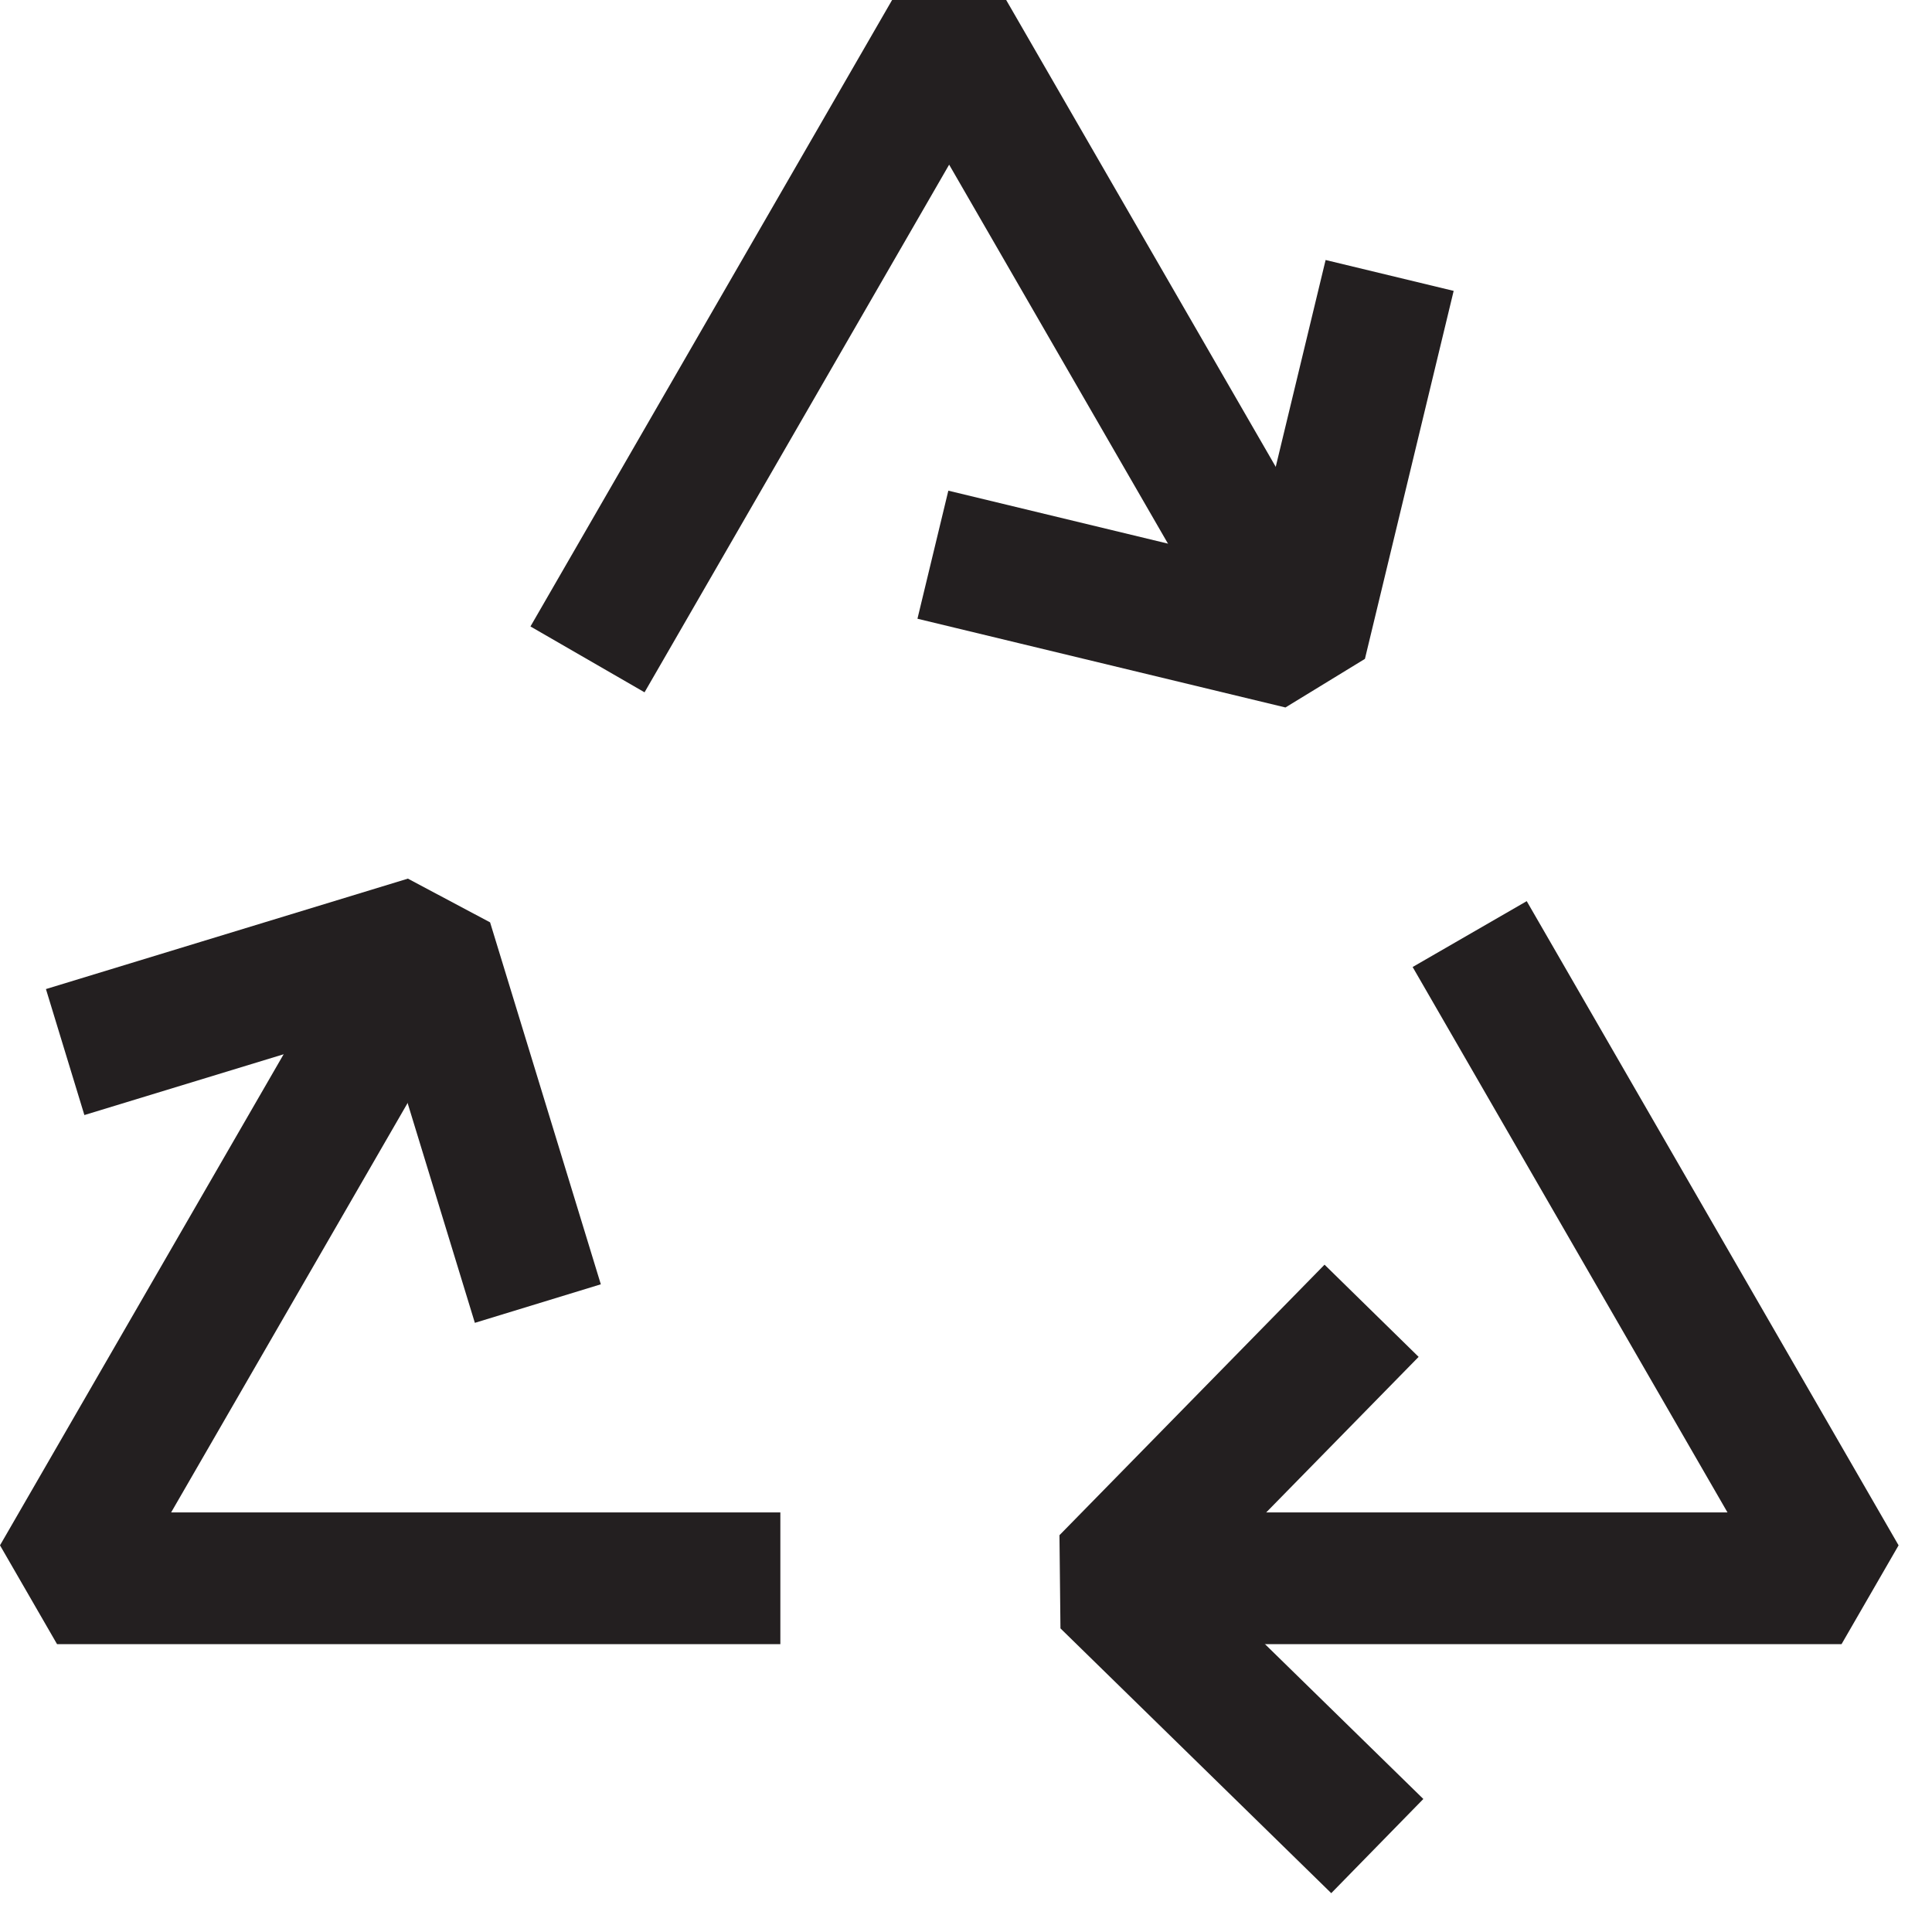
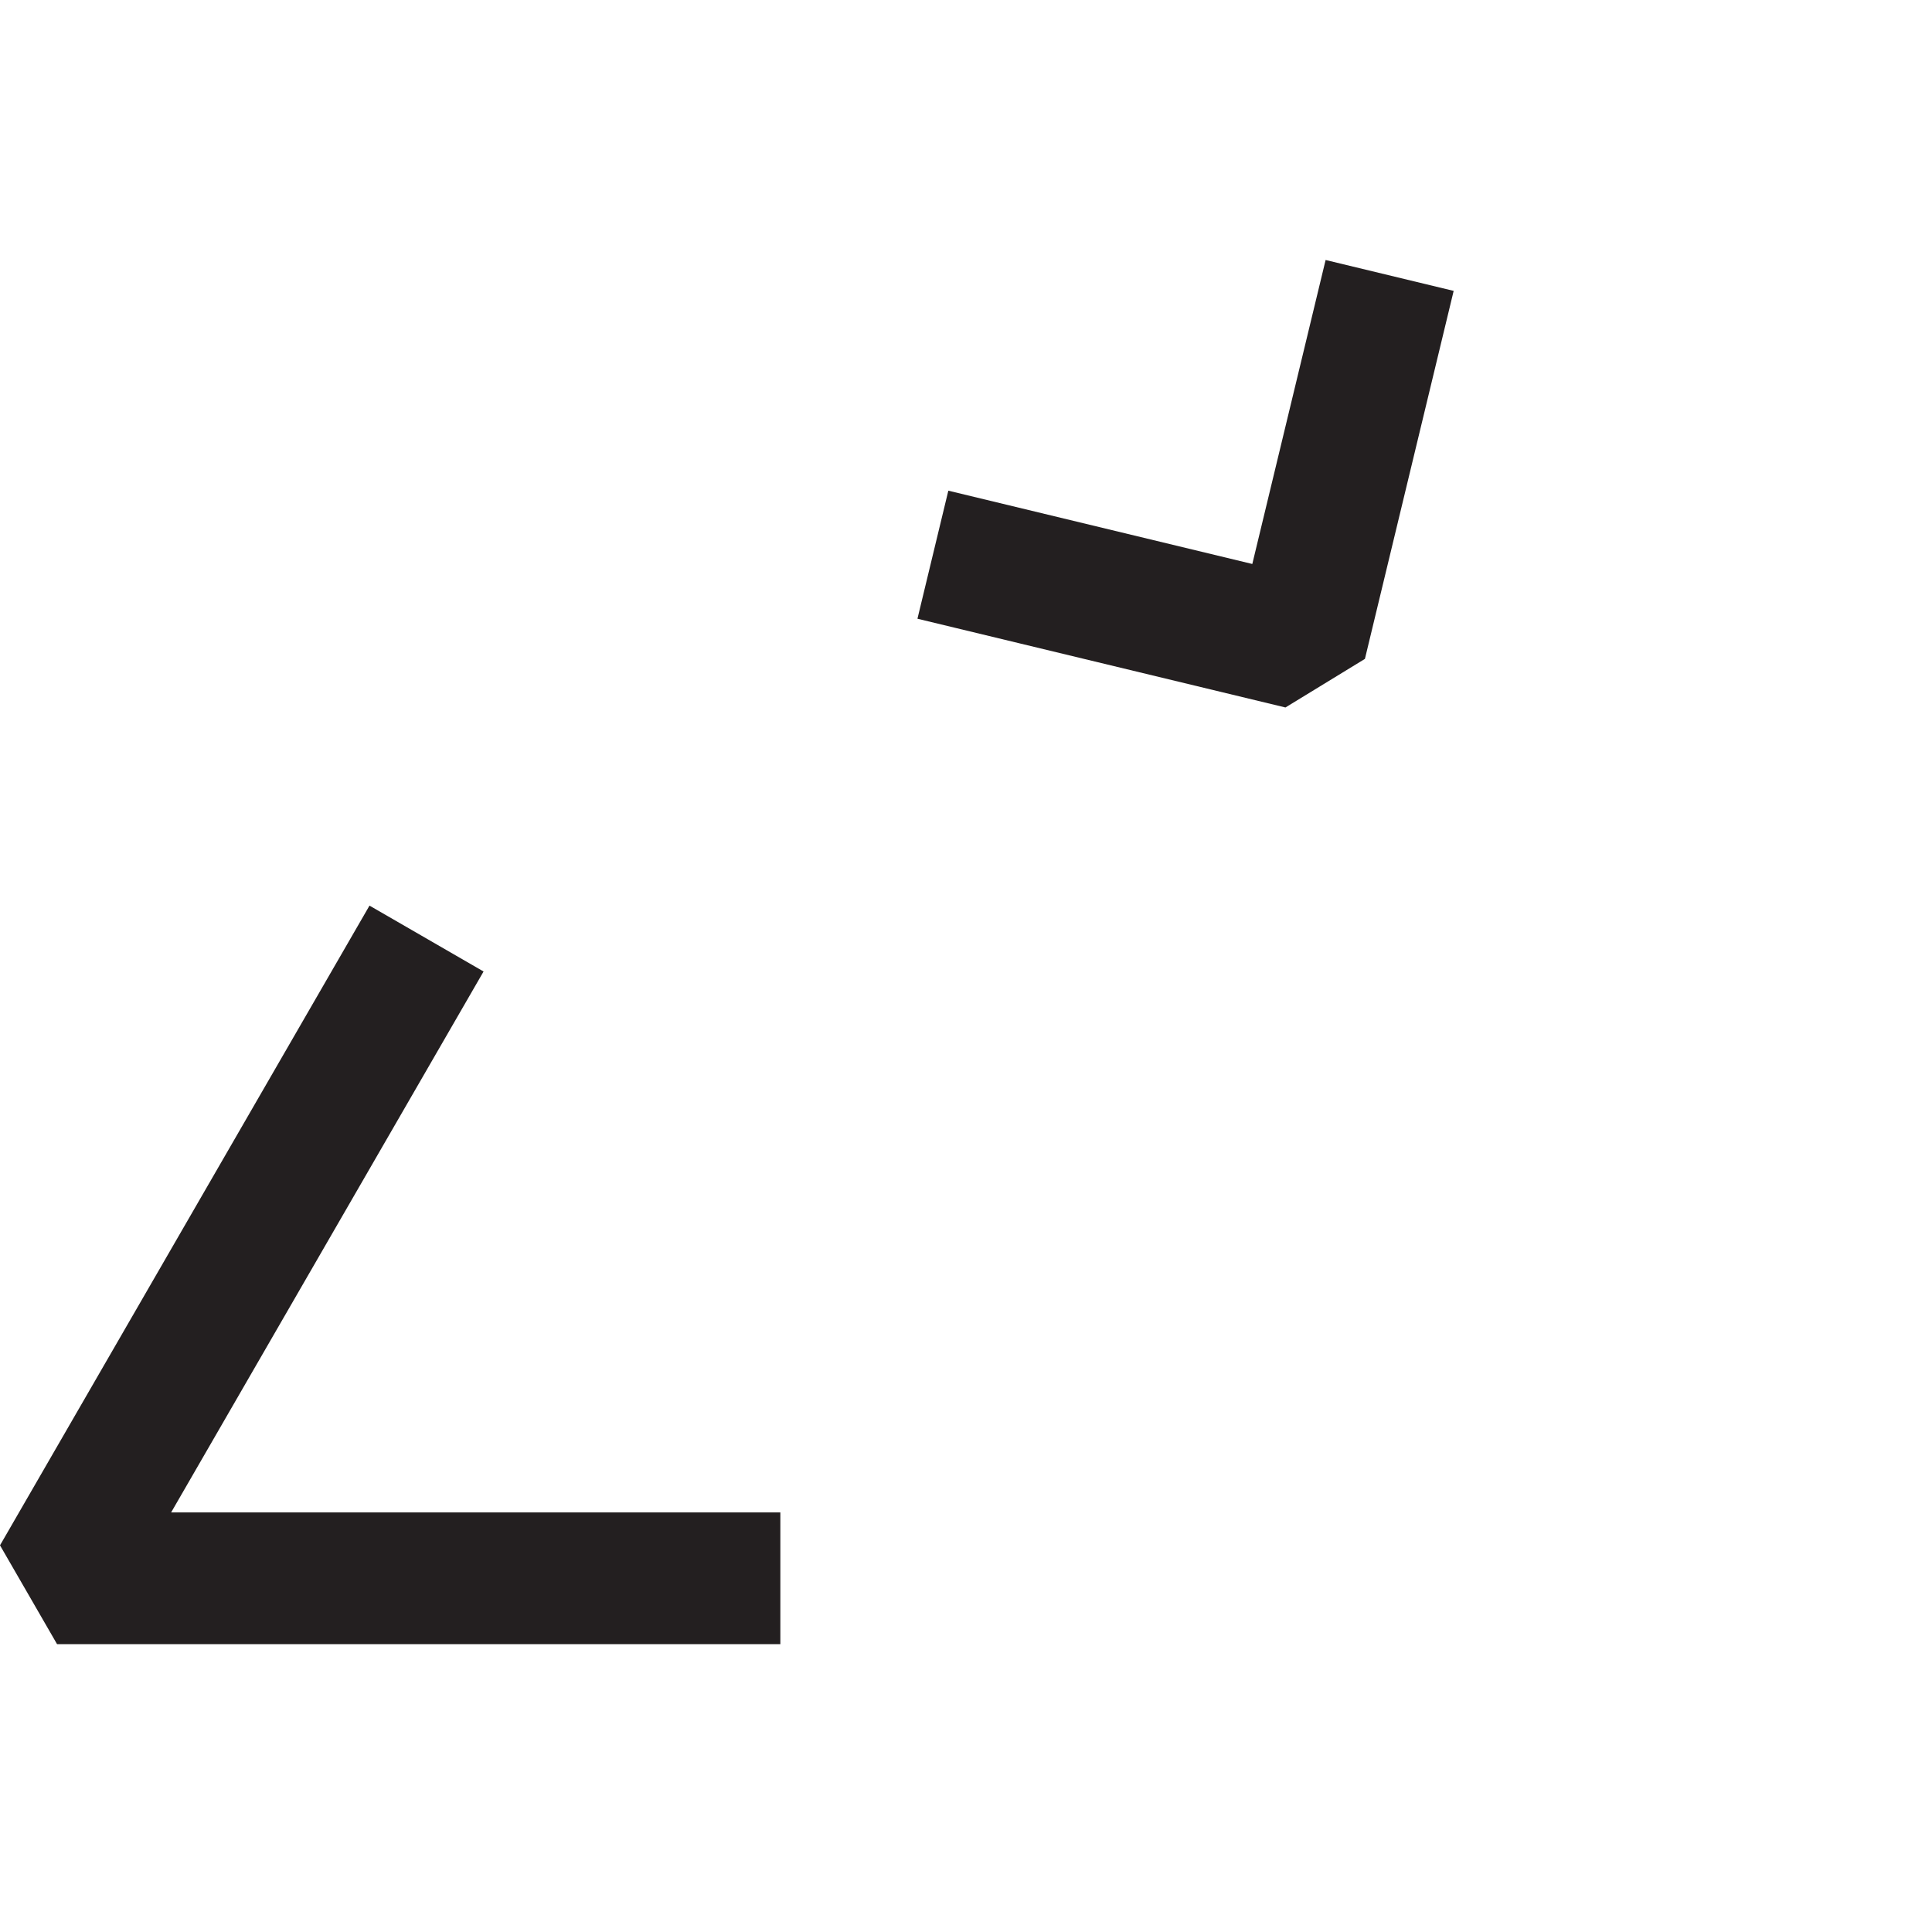
<svg xmlns="http://www.w3.org/2000/svg" fill="none" viewBox="0 0 44 44" height="44" width="44">
  <path stroke-linejoin="bevel" stroke-width="3" stroke="#231F20" d="M9.714 21.375L1.299 35.944H17.772" />
-   <path stroke-linejoin="bevel" stroke-width="3" stroke="#231F20" d="M29.62 14.612L21.616 0.75L13.38 15.017" />
-   <path stroke-linejoin="bevel" stroke-width="3" stroke="#231F20" d="M25.467 35.944H41.94L33.471 21.273" />
-   <path stroke-linejoin="bevel" stroke-width="3" stroke="#231F20" d="M31.367 42.043L25.2 36.013L31.237 29.852" />
  <path stroke-linejoin="bevel" stroke-width="3" stroke="#231F20" d="M31.648 6.273L29.627 14.654L21.246 12.633" />
-   <path stroke-linejoin="bevel" stroke-width="3" stroke="#231F20" d="M1.484 23.96L9.727 21.445L12.249 29.688" />
</svg>